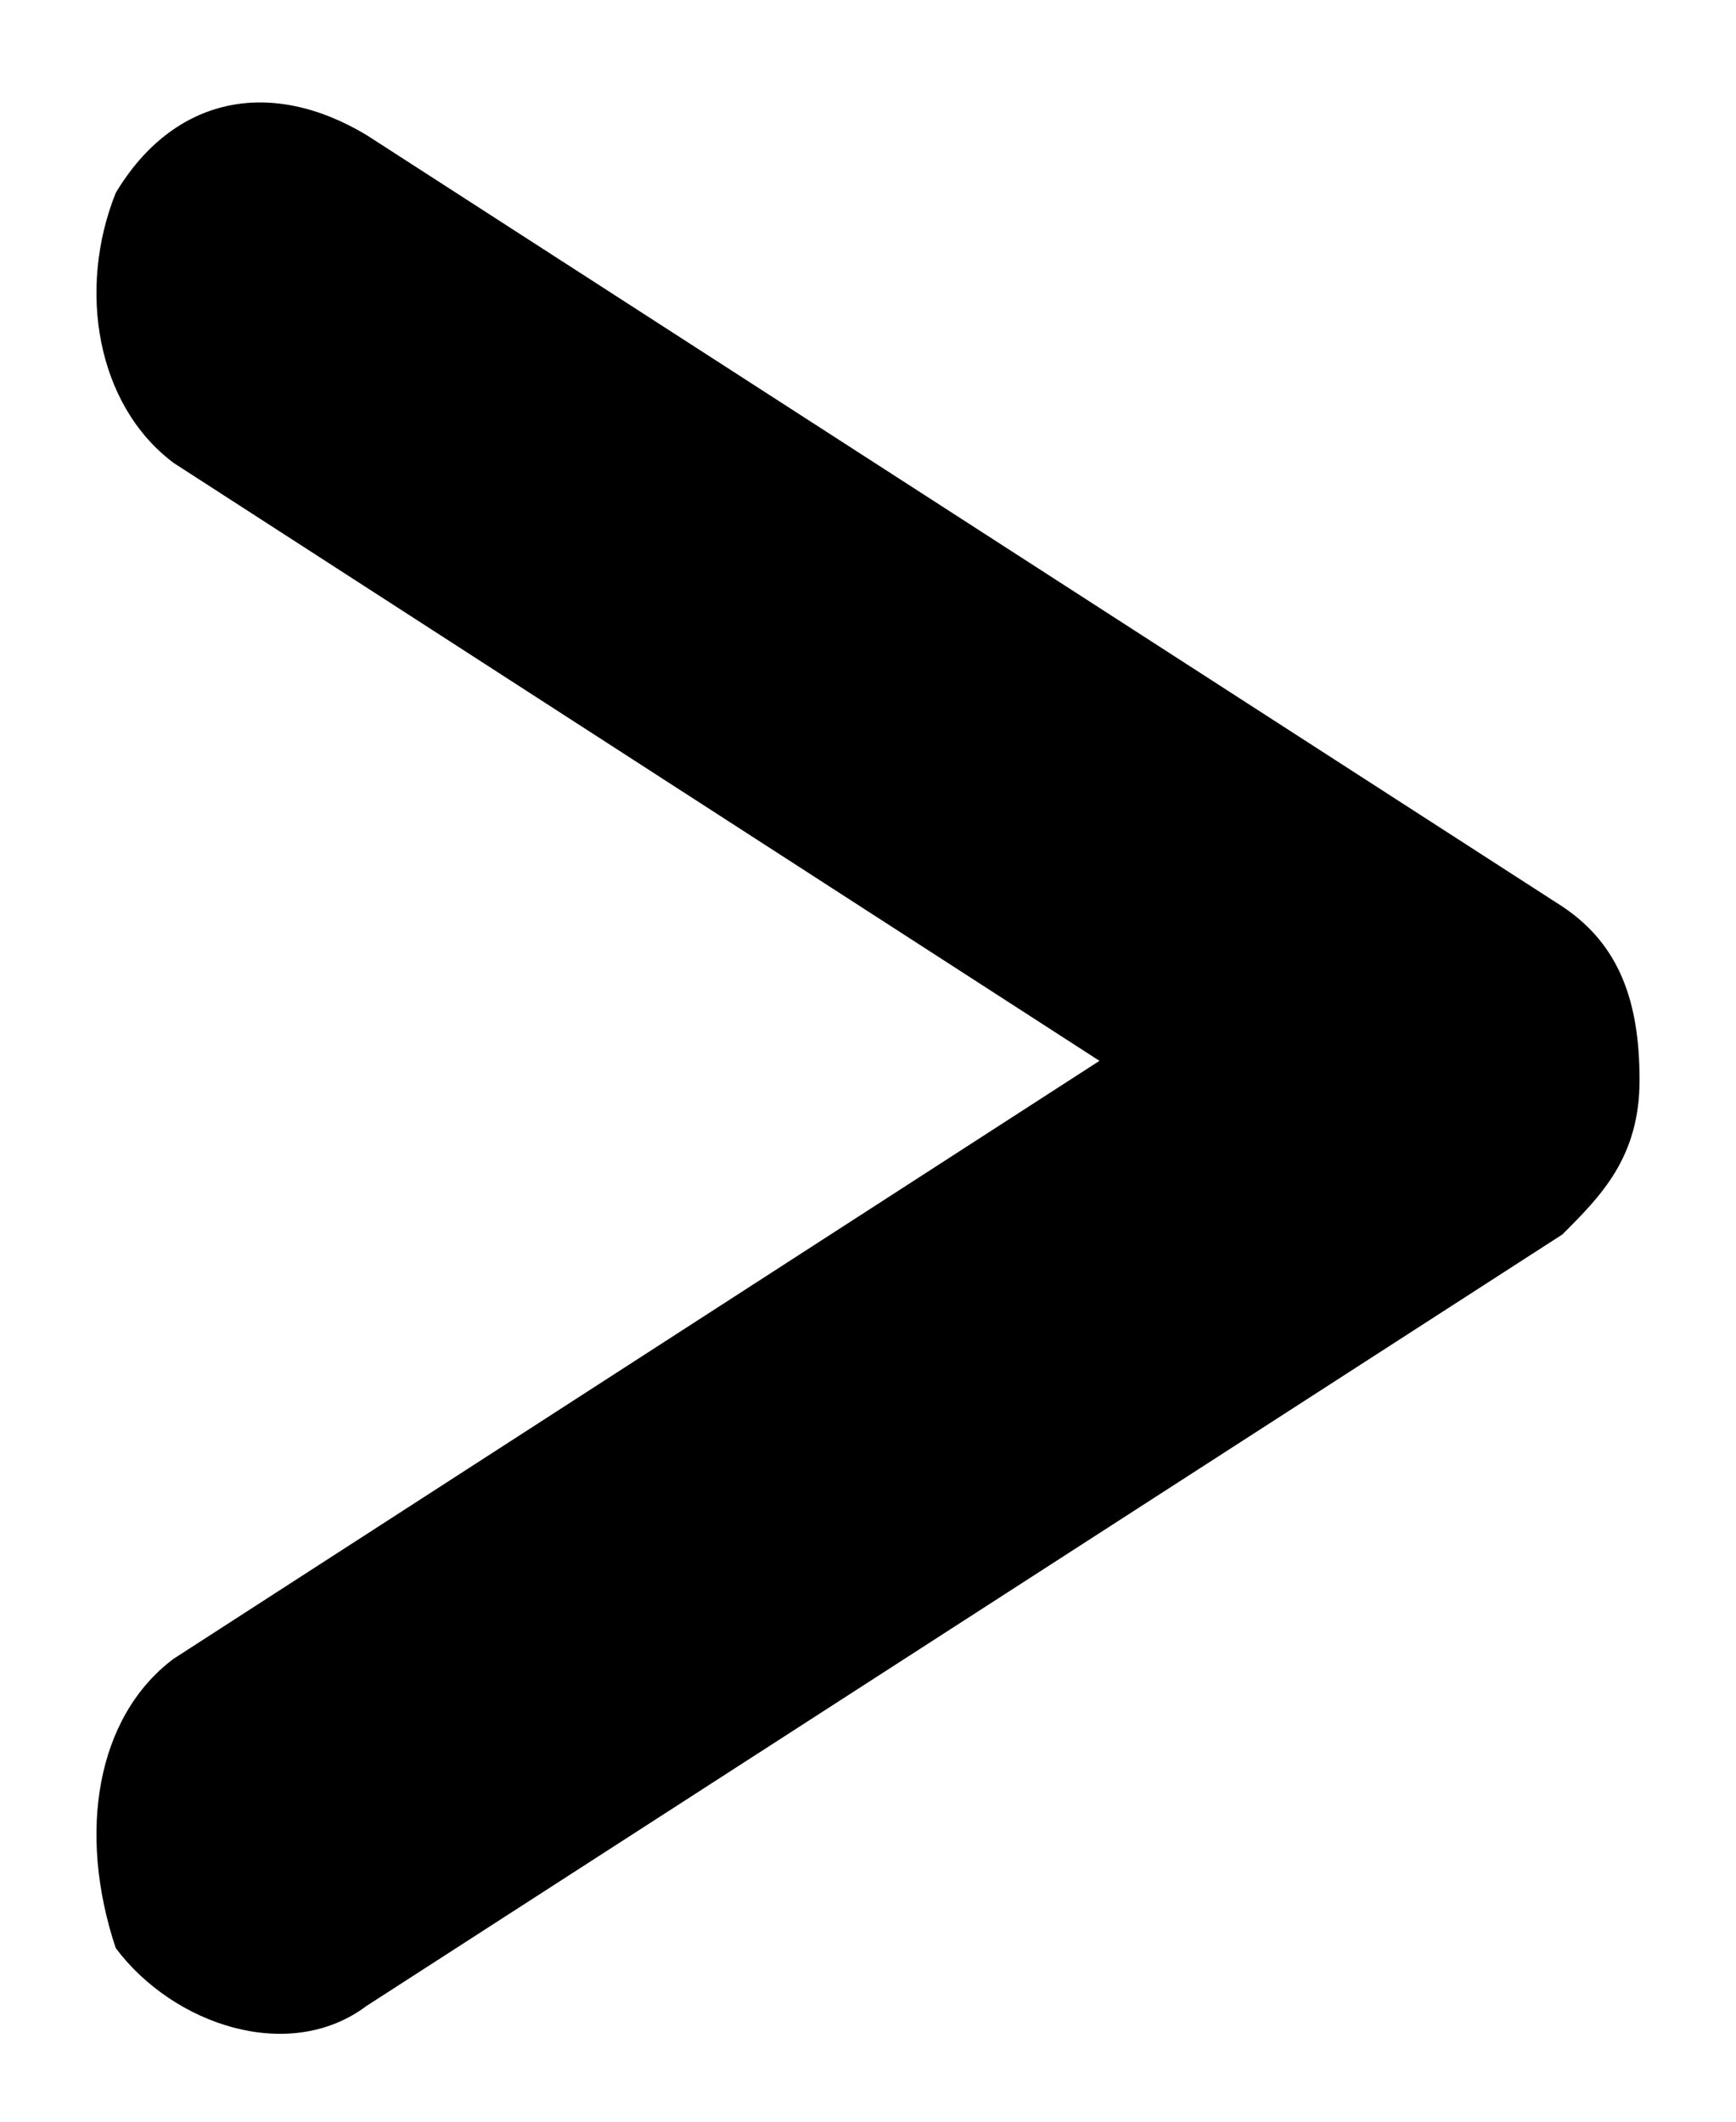
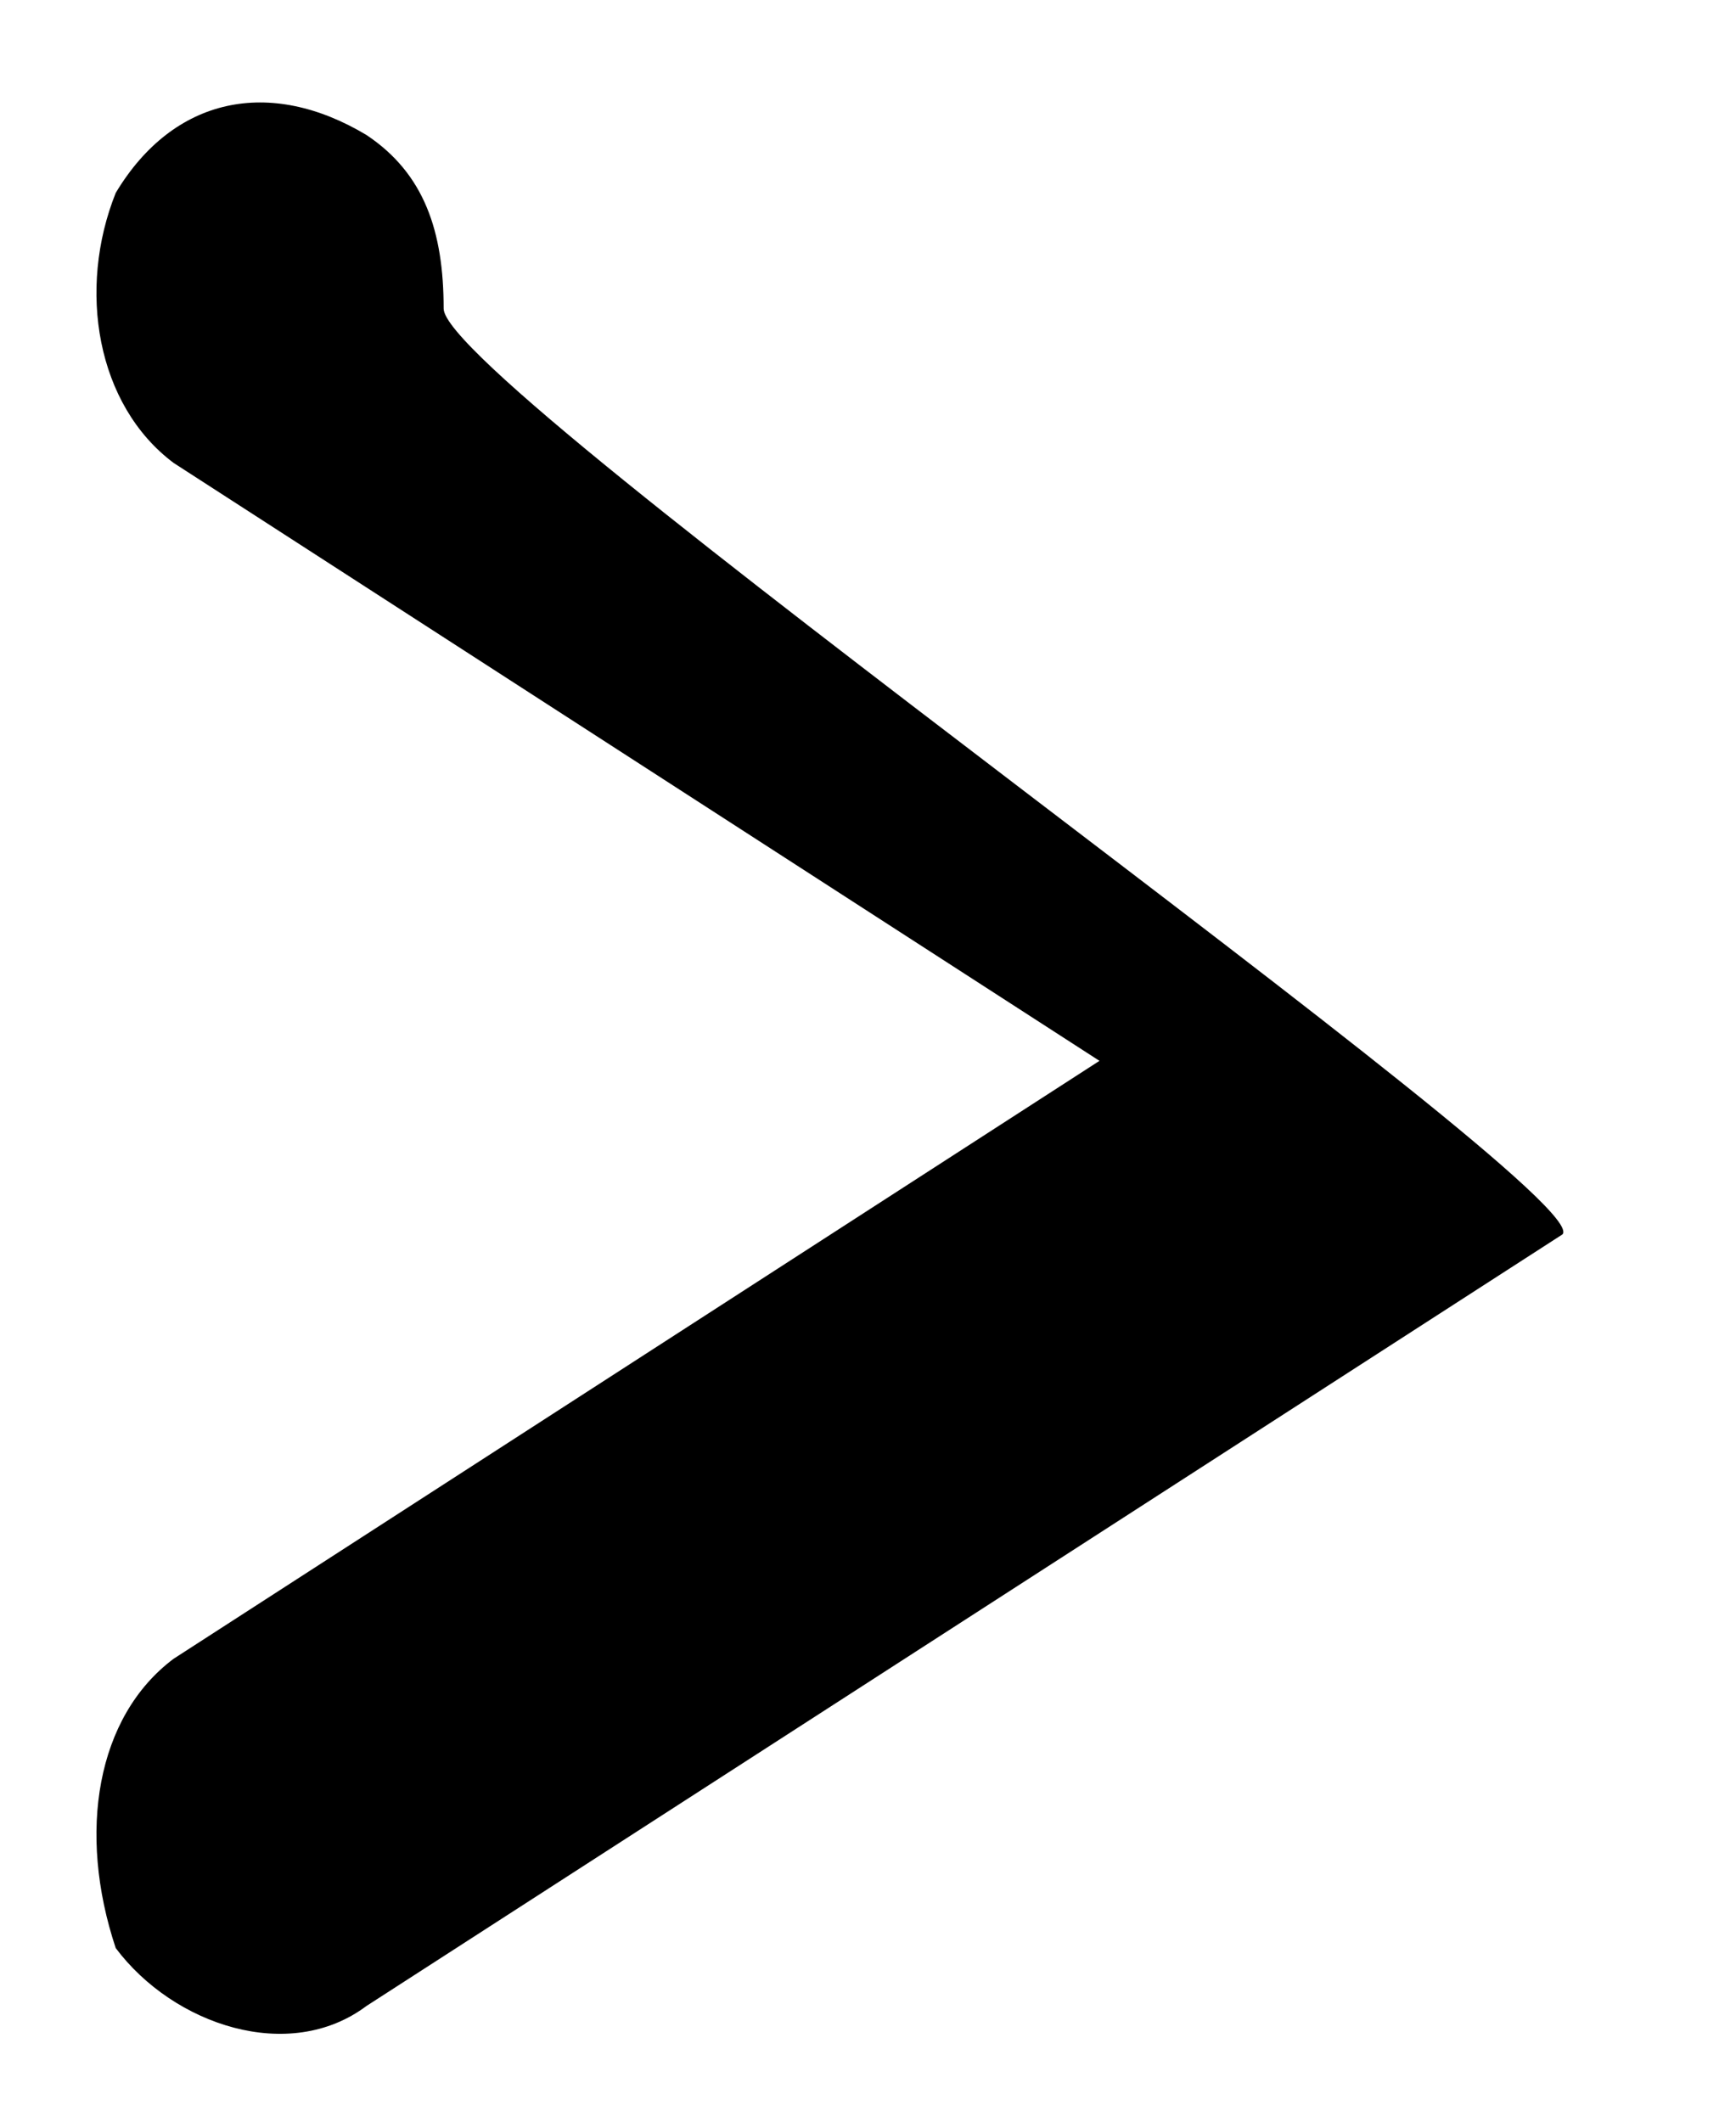
<svg xmlns="http://www.w3.org/2000/svg" version="1.1" id="レイヤー_1" x="0px" y="0px" viewBox="0 0 9 11" style="enable-background:new 0 0 9 11;" xml:space="preserve">
  <style type="text/css">
	.st0{fill-rule:evenodd;clip-rule:evenodd;}
</style>
-   <path class="st0" d="M0.6,1c0.3-0.5,0.8-0.6,1.3-0.3l6.2,4c0.3,0.2,0.4,0.5,0.4,0.9S8.3,6.2,8.1,6.4l-6.2,4c-0.4,0.3-1,0.1-1.3-0.3  C0.4,9.5,0.5,8.9,0.9,8.6l4.8-3.1L0.9,2.4C0.5,2.1,0.4,1.5,0.6,1z" />
+   <path class="st0" d="M0.6,1c0.3-0.5,0.8-0.6,1.3-0.3c0.3,0.2,0.4,0.5,0.4,0.9S8.3,6.2,8.1,6.4l-6.2,4c-0.4,0.3-1,0.1-1.3-0.3  C0.4,9.5,0.5,8.9,0.9,8.6l4.8-3.1L0.9,2.4C0.5,2.1,0.4,1.5,0.6,1z" />
</svg>